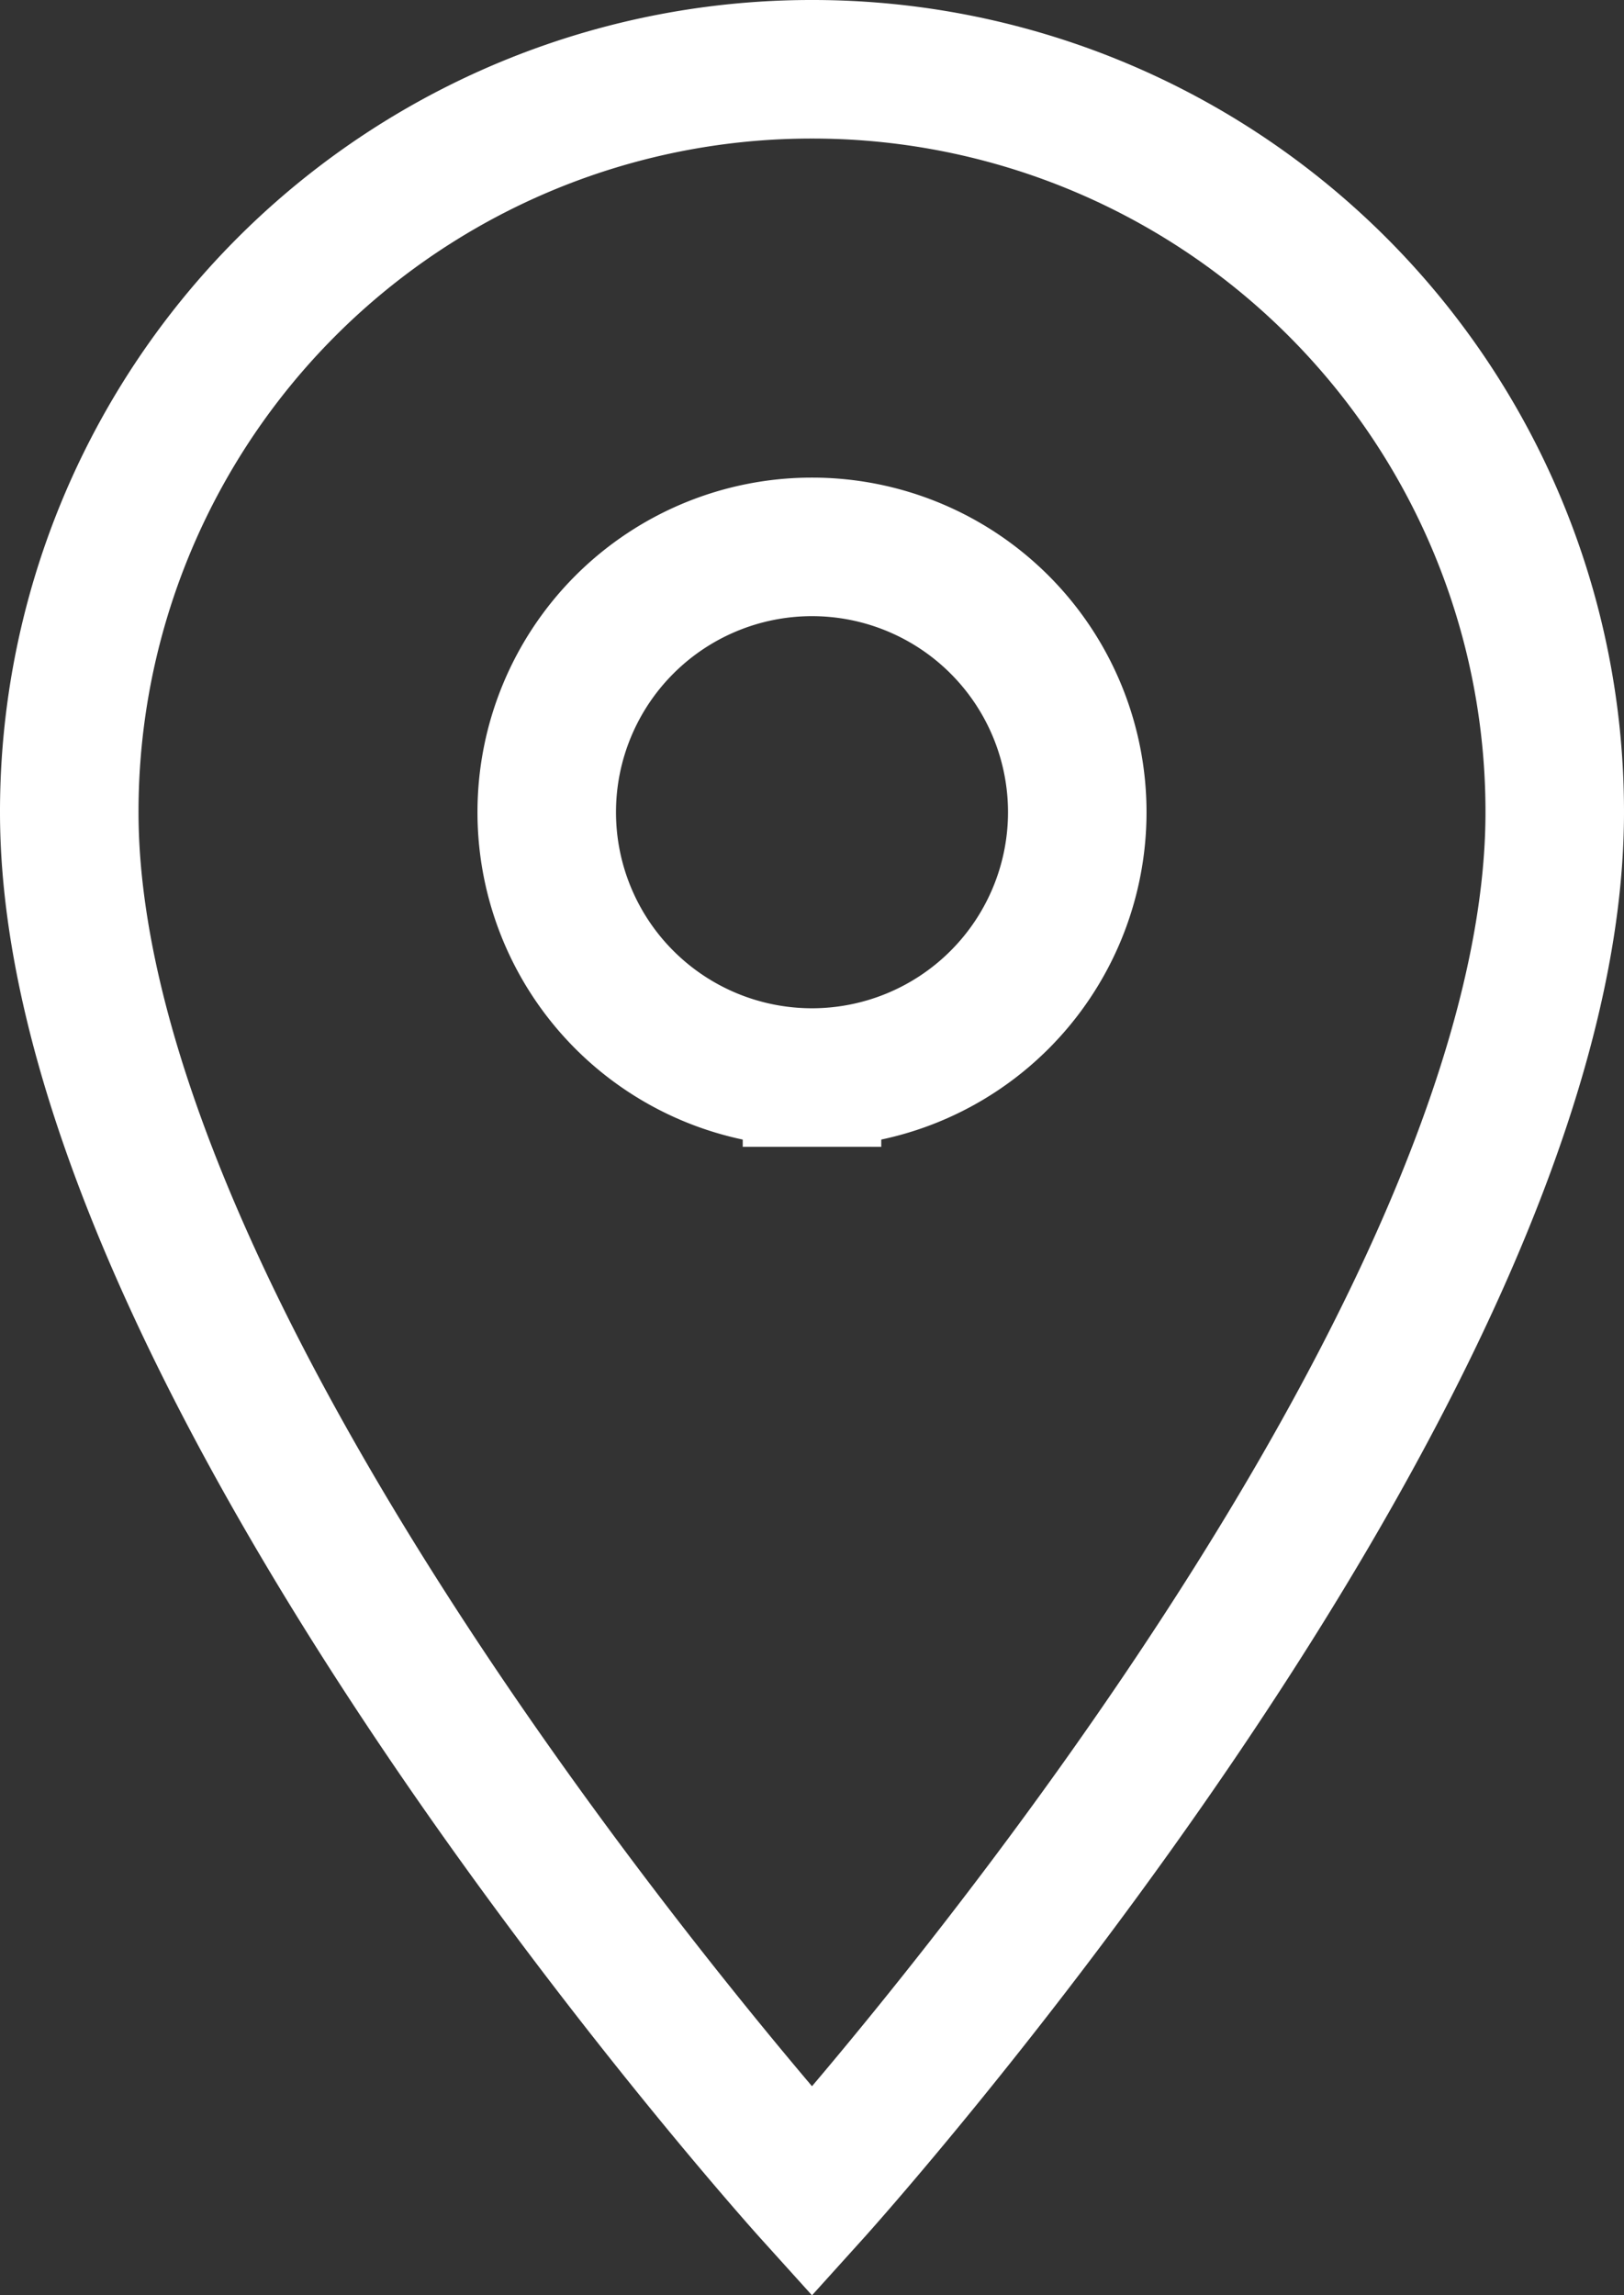
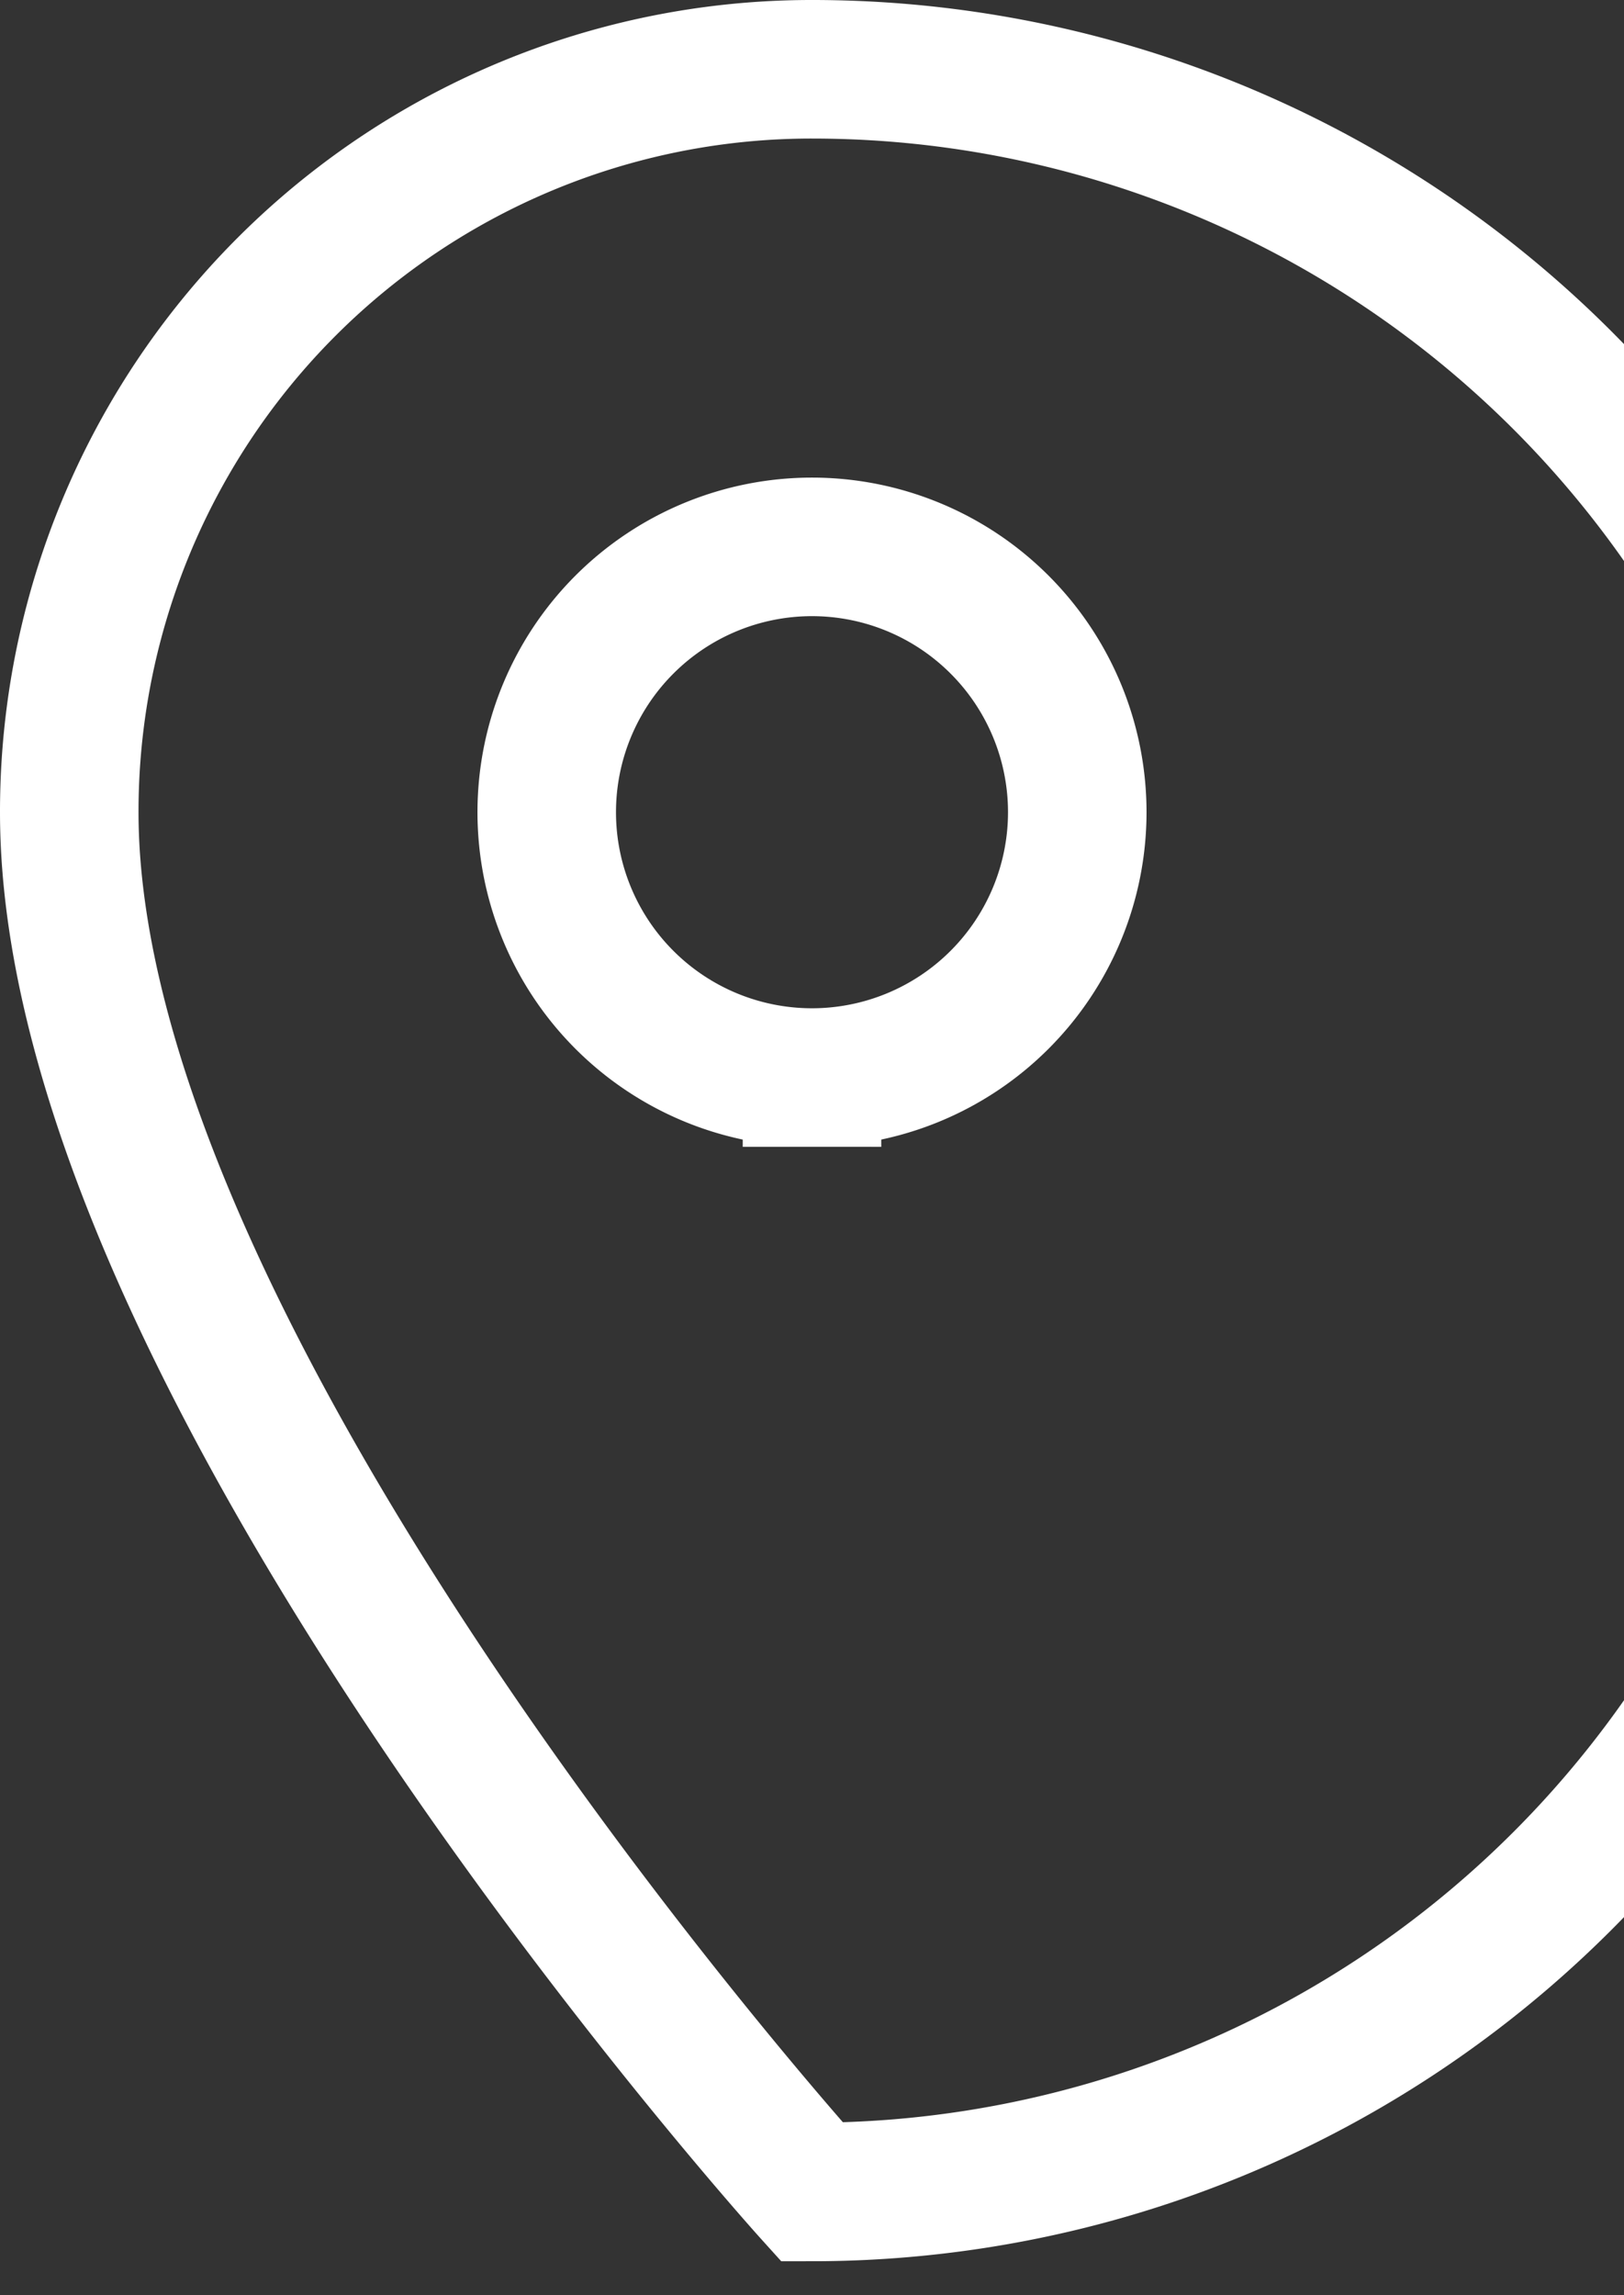
<svg xmlns="http://www.w3.org/2000/svg" width="23.448" height="33.132" viewBox="0 0 23.448 33.132">
  <rect x="0" y="0" width="23.448" height="33.132" fill="#333333" stroke="none" />
-   <path d="M18.224,3A10.716,10.716,0,0,0,7.5,13.724c0,8.043,10.724,19.916,10.724,19.916S28.948,21.767,28.948,13.724A10.716,10.716,0,0,0,18.224,3Zm0,14.554a3.83,3.83,0,1,1,3.83-3.83A3.831,3.831,0,0,1,18.224,17.554Z" transform="translate(-6.5 -2)" fill="none" stroke="#fff" stroke-width="2" />
+   <path d="M18.224,3A10.716,10.716,0,0,0,7.5,13.724c0,8.043,10.724,19.916,10.724,19.916A10.716,10.716,0,0,0,18.224,3Zm0,14.554a3.83,3.83,0,1,1,3.83-3.83A3.831,3.831,0,0,1,18.224,17.554Z" transform="translate(-6.5 -2)" fill="none" stroke="#fff" stroke-width="2" />
</svg>